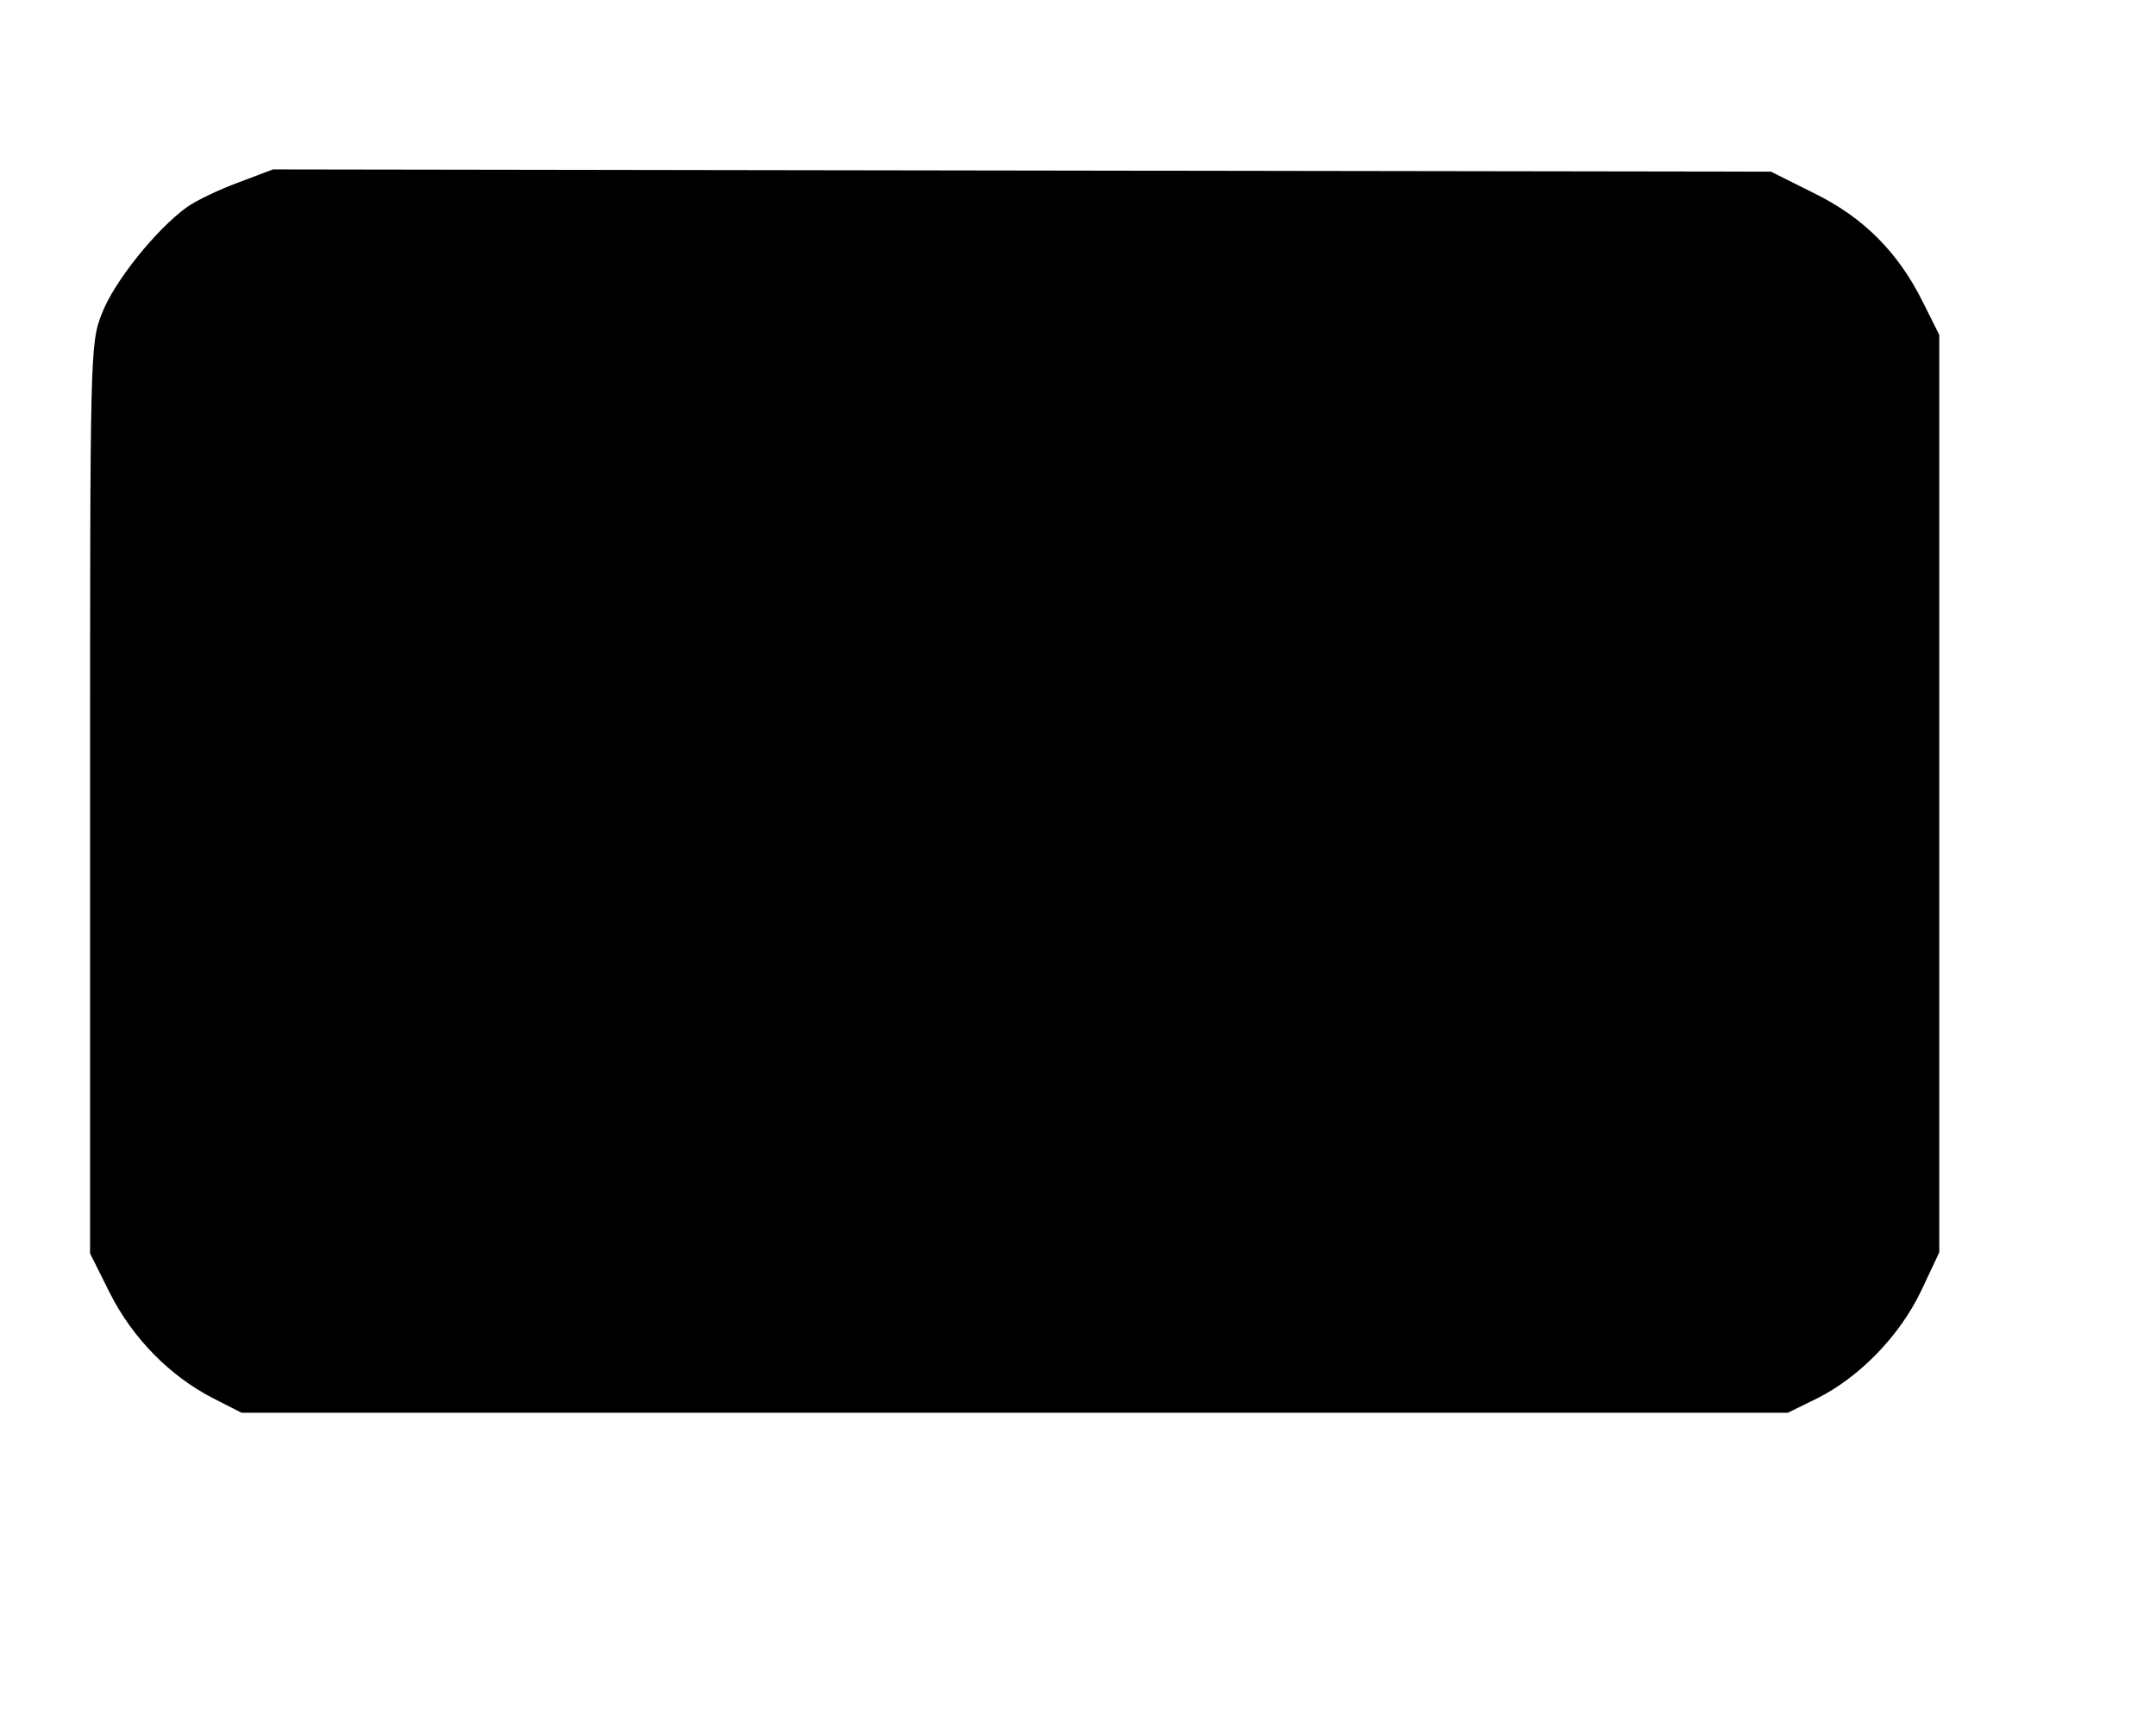
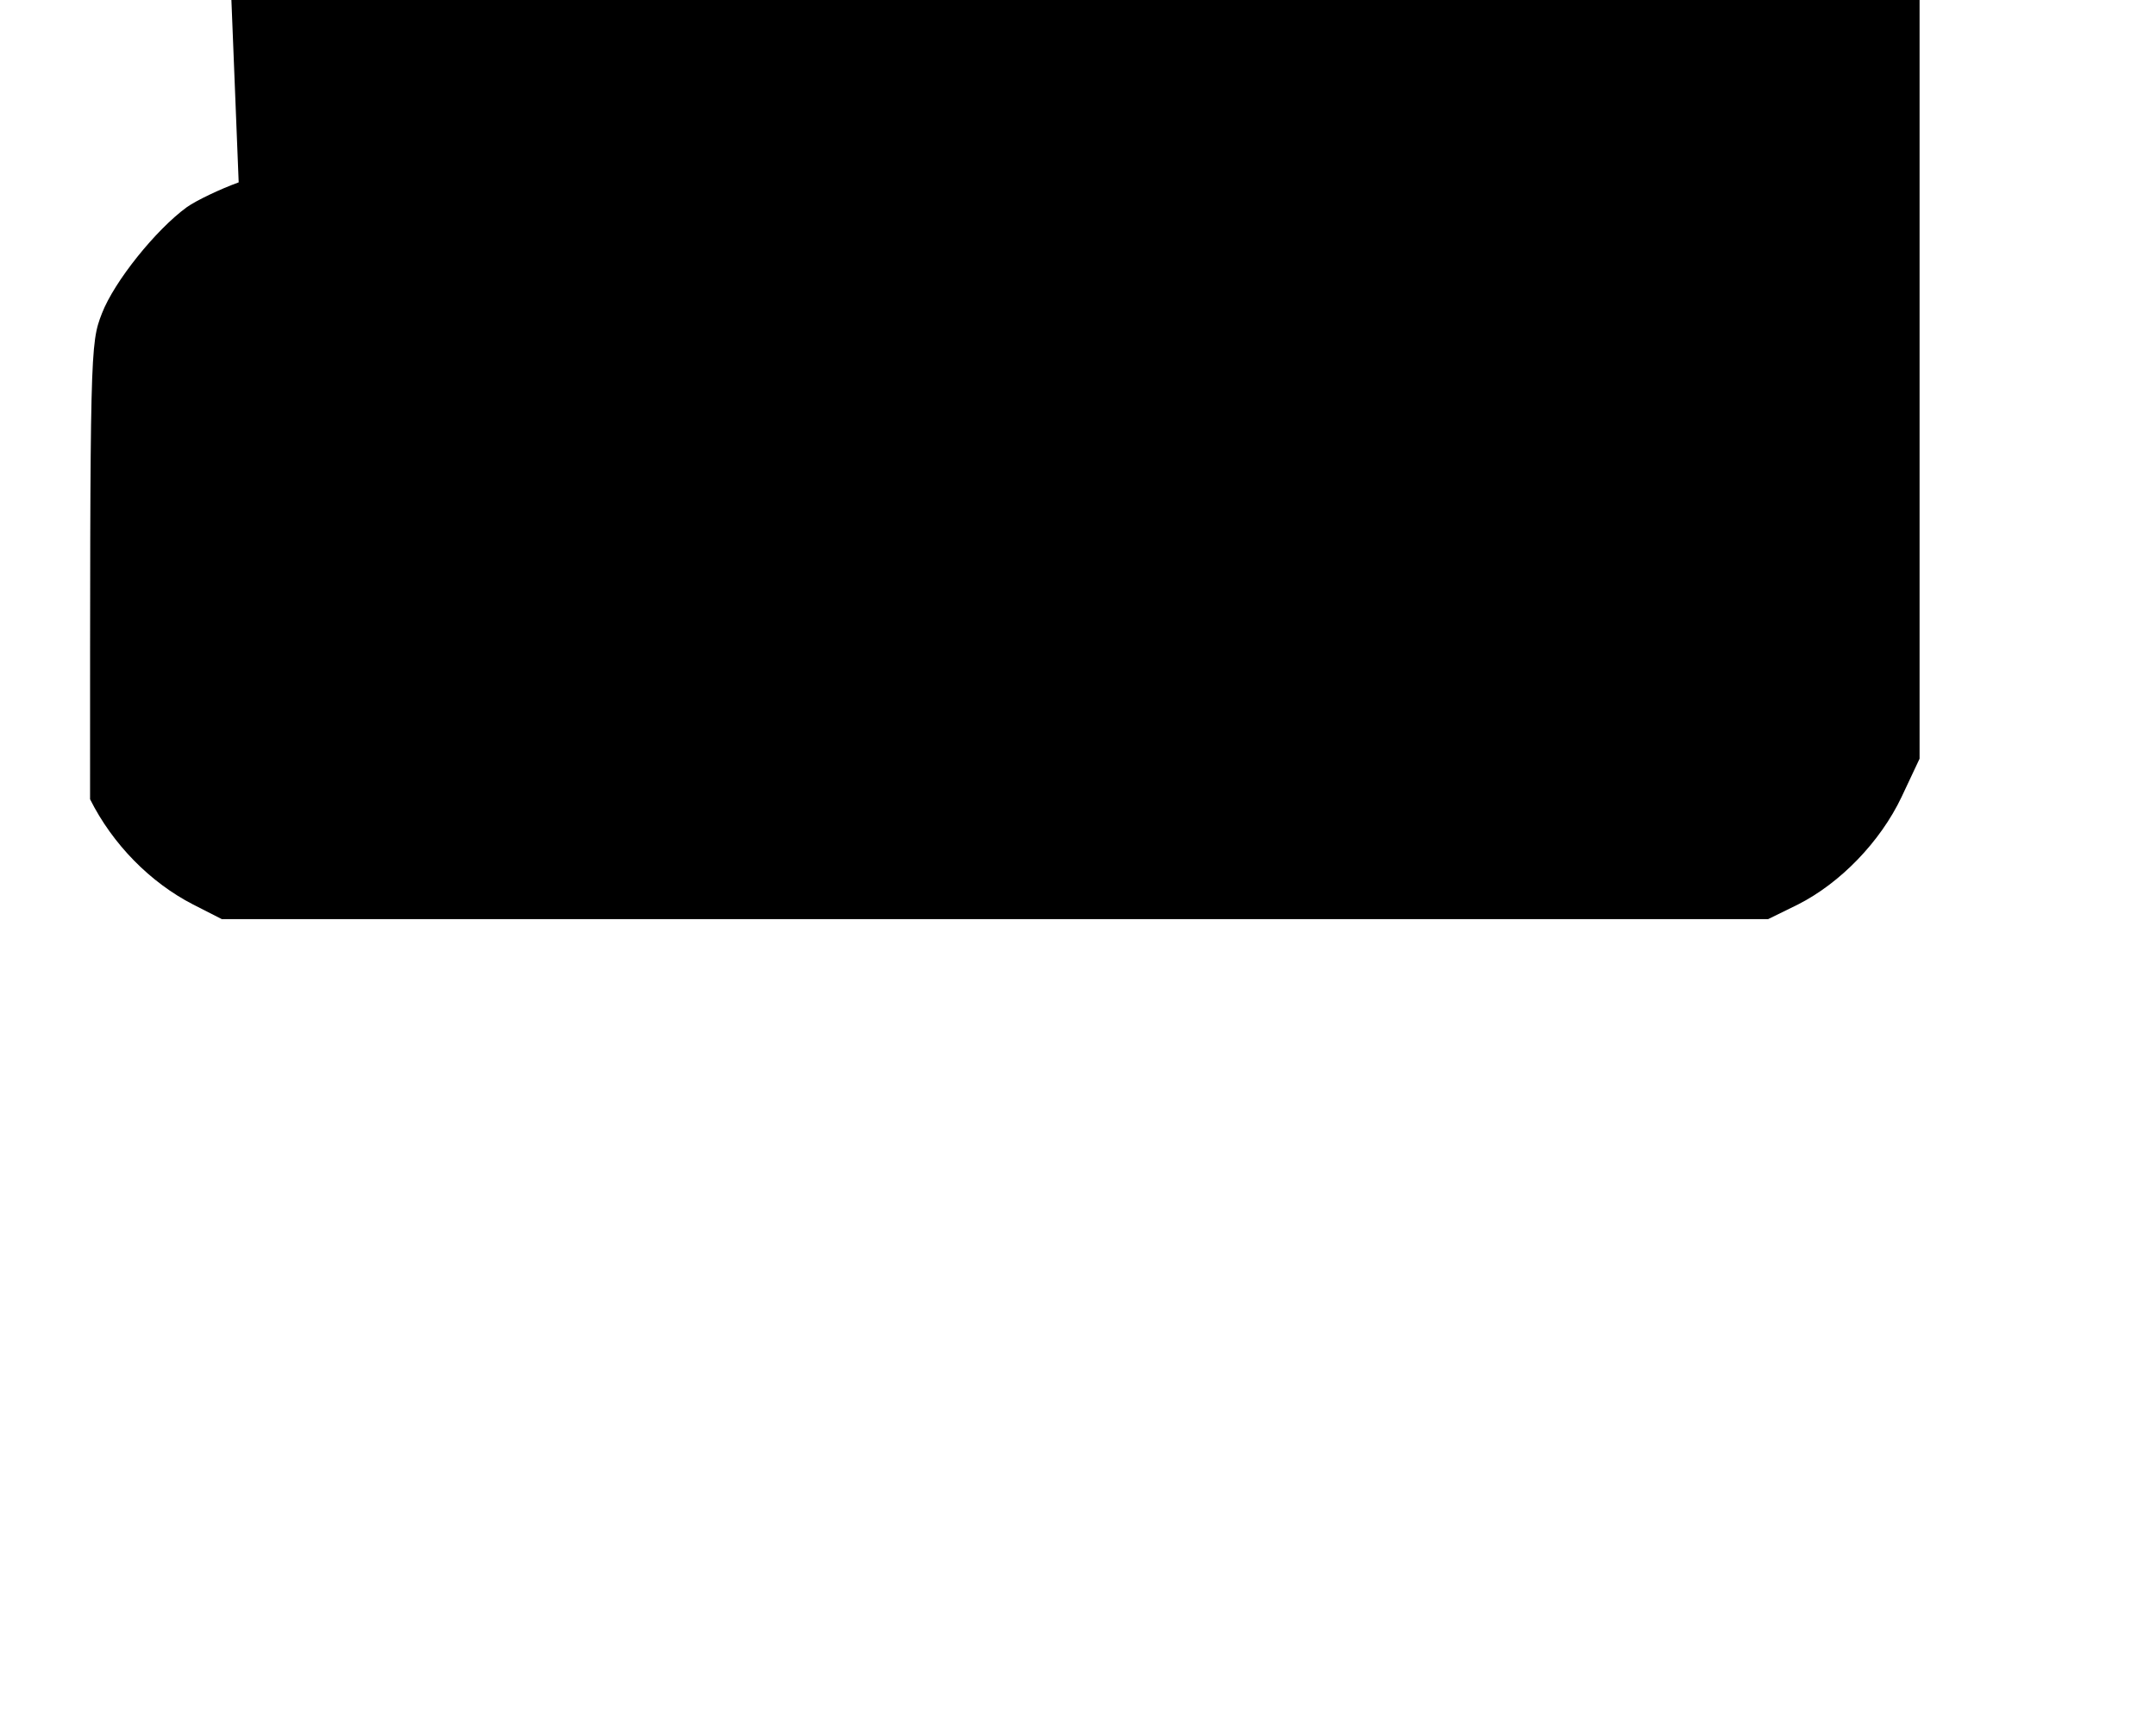
<svg xmlns="http://www.w3.org/2000/svg" version="1.0" width="383pt" height="307pt" viewBox="0 0 383 307" preserveAspectRatio="xMidYMid meet">
  <g transform="translate(0,307) scale(0.1,-0.1)" fill="#000000" stroke="none">
-     <path d="M424 2746 c-33 -12 -75 -32 -92 -44 -55 -40 -129 -132 -151 -189 -21 -54 -21 -65 -21 -863 l0 -807 35 -70 c40 -80 107 -148 183 -187 l51 -26 1374 0 1373 0 53 26 c75 38 146 111 184 191 l32 68 0 815 0 815 -29 58 c-44 89 -106 151 -194 194 l-76 38 -1330 2 -1331 2 -61 -23z" />
+     <path d="M424 2746 c-33 -12 -75 -32 -92 -44 -55 -40 -129 -132 -151 -189 -21 -54 -21 -65 -21 -863 c40 -80 107 -148 183 -187 l51 -26 1374 0 1373 0 53 26 c75 38 146 111 184 191 l32 68 0 815 0 815 -29 58 c-44 89 -106 151 -194 194 l-76 38 -1330 2 -1331 2 -61 -23z" />
  </g>
</svg>